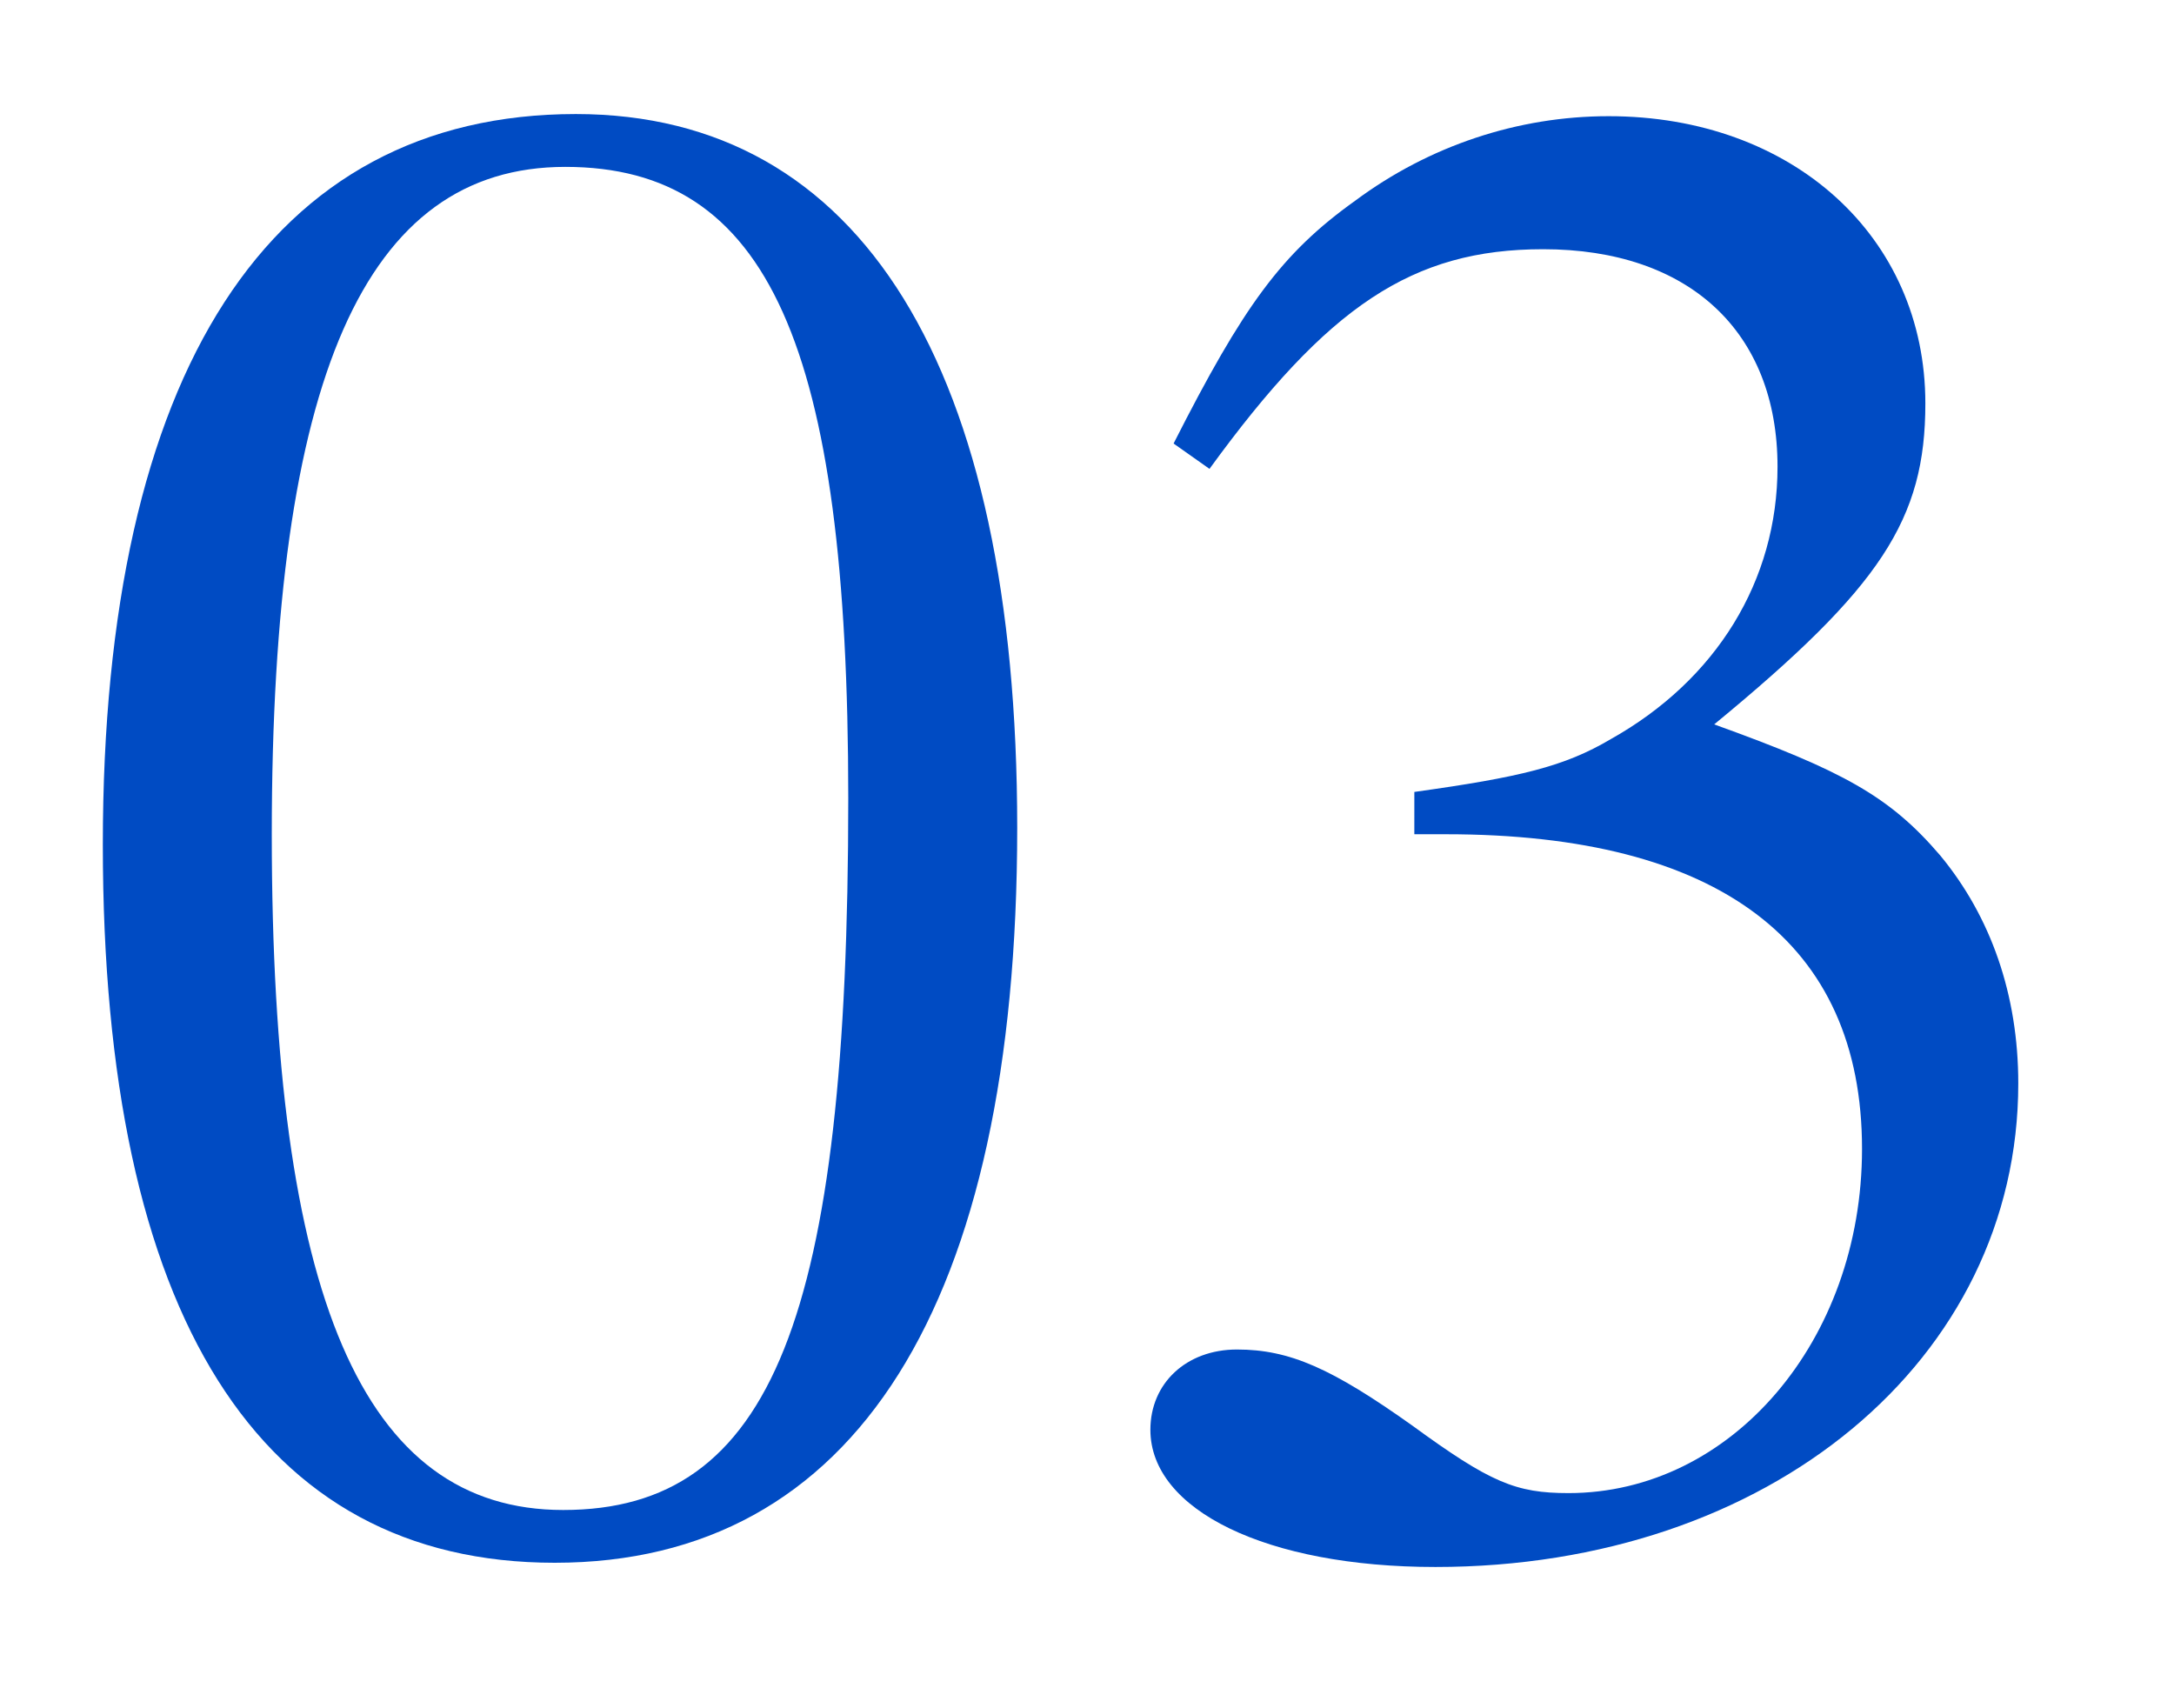
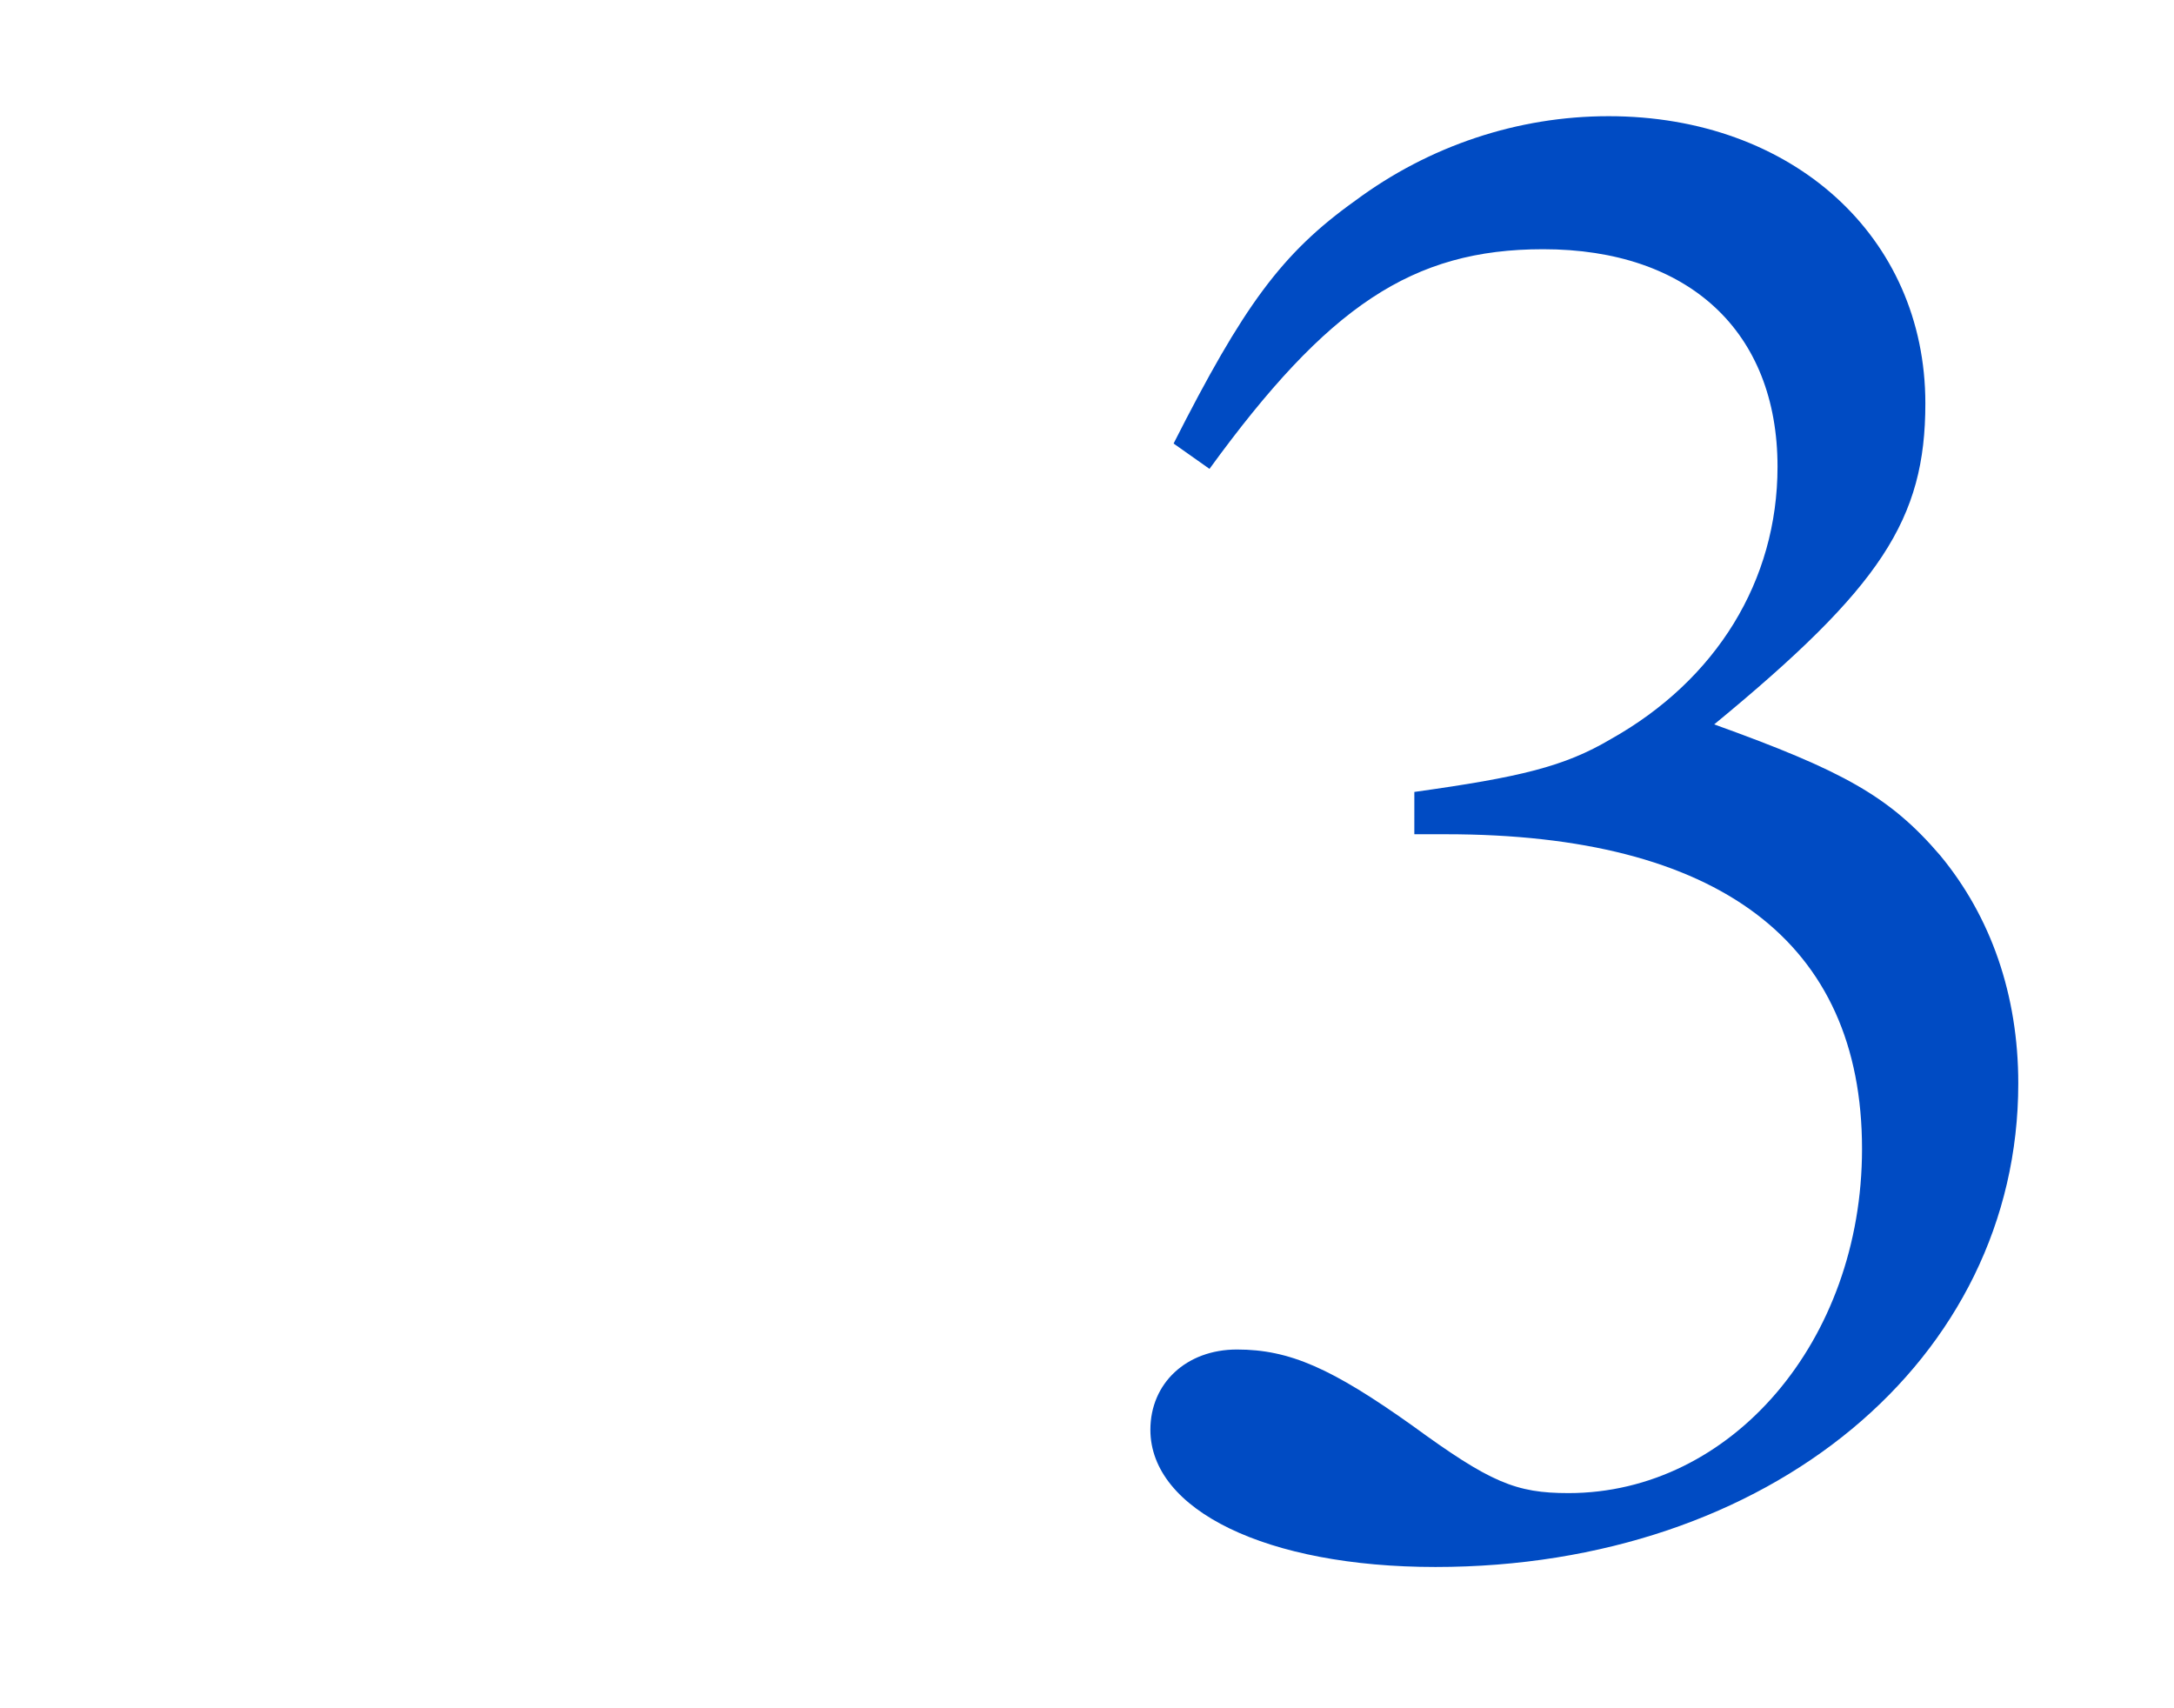
<svg xmlns="http://www.w3.org/2000/svg" version="1.1" x="0px" y="0px" viewBox="0 0 70 55" enable-background="new 0 0 70 55" xml:space="preserve">
  <g id="レイヤー_1">
</g>
  <g id="フッター">
</g>
  <g id="コンテンツ">
    <g>
      <g>
-         <path fill="#004BC3" d="M32.753,26.654c0,15.367-5.235,23.662-14.891,23.662c-9.519,0-14.551-7.955-14.551-23.117     c0-15.23,5.372-23.527,15.23-23.527C27.721,3.672,32.753,11.832,32.753,26.654z M8.751,26.859     c0,14.889,2.924,21.758,9.383,21.758c6.731,0,9.179-6.188,9.179-22.914c0-14.619-2.584-20.33-9.111-20.33     C11.743,5.373,8.751,12.172,8.751,26.859z" />
        <path fill="#004BC3" d="M45.539,25.498c3.399-0.475,4.827-0.814,6.323-1.699c3.399-1.904,5.372-5.1,5.372-8.771     c0-4.352-2.856-7.004-7.547-7.004c-4.216,0-6.936,1.836-10.743,7.072l-1.156-0.816c2.244-4.42,3.468-6.119,5.848-7.818     c2.379-1.768,5.235-2.721,8.159-2.721c5.916,0,10.199,3.877,10.199,9.248c0,3.738-1.428,5.914-6.799,10.334     c4.148,1.496,5.644,2.312,7.275,4.217c1.632,1.971,2.516,4.486,2.516,7.342c0,8.908-8.023,15.57-18.766,15.57     c-5.439,0-9.179-1.834-9.179-4.418c0-1.496,1.156-2.584,2.788-2.584c1.7,0,3.06,0.611,5.643,2.447     c2.516,1.836,3.332,2.176,5.032,2.176c5.235,0,9.451-4.895,9.451-11.082c0-6.664-4.624-10.131-13.395-10.131h-1.02V25.498z" />
      </g>
    </g>
  </g>
  <g id="タイトル">
</g>
  <g id="ヘッダー">
</g>
</svg>